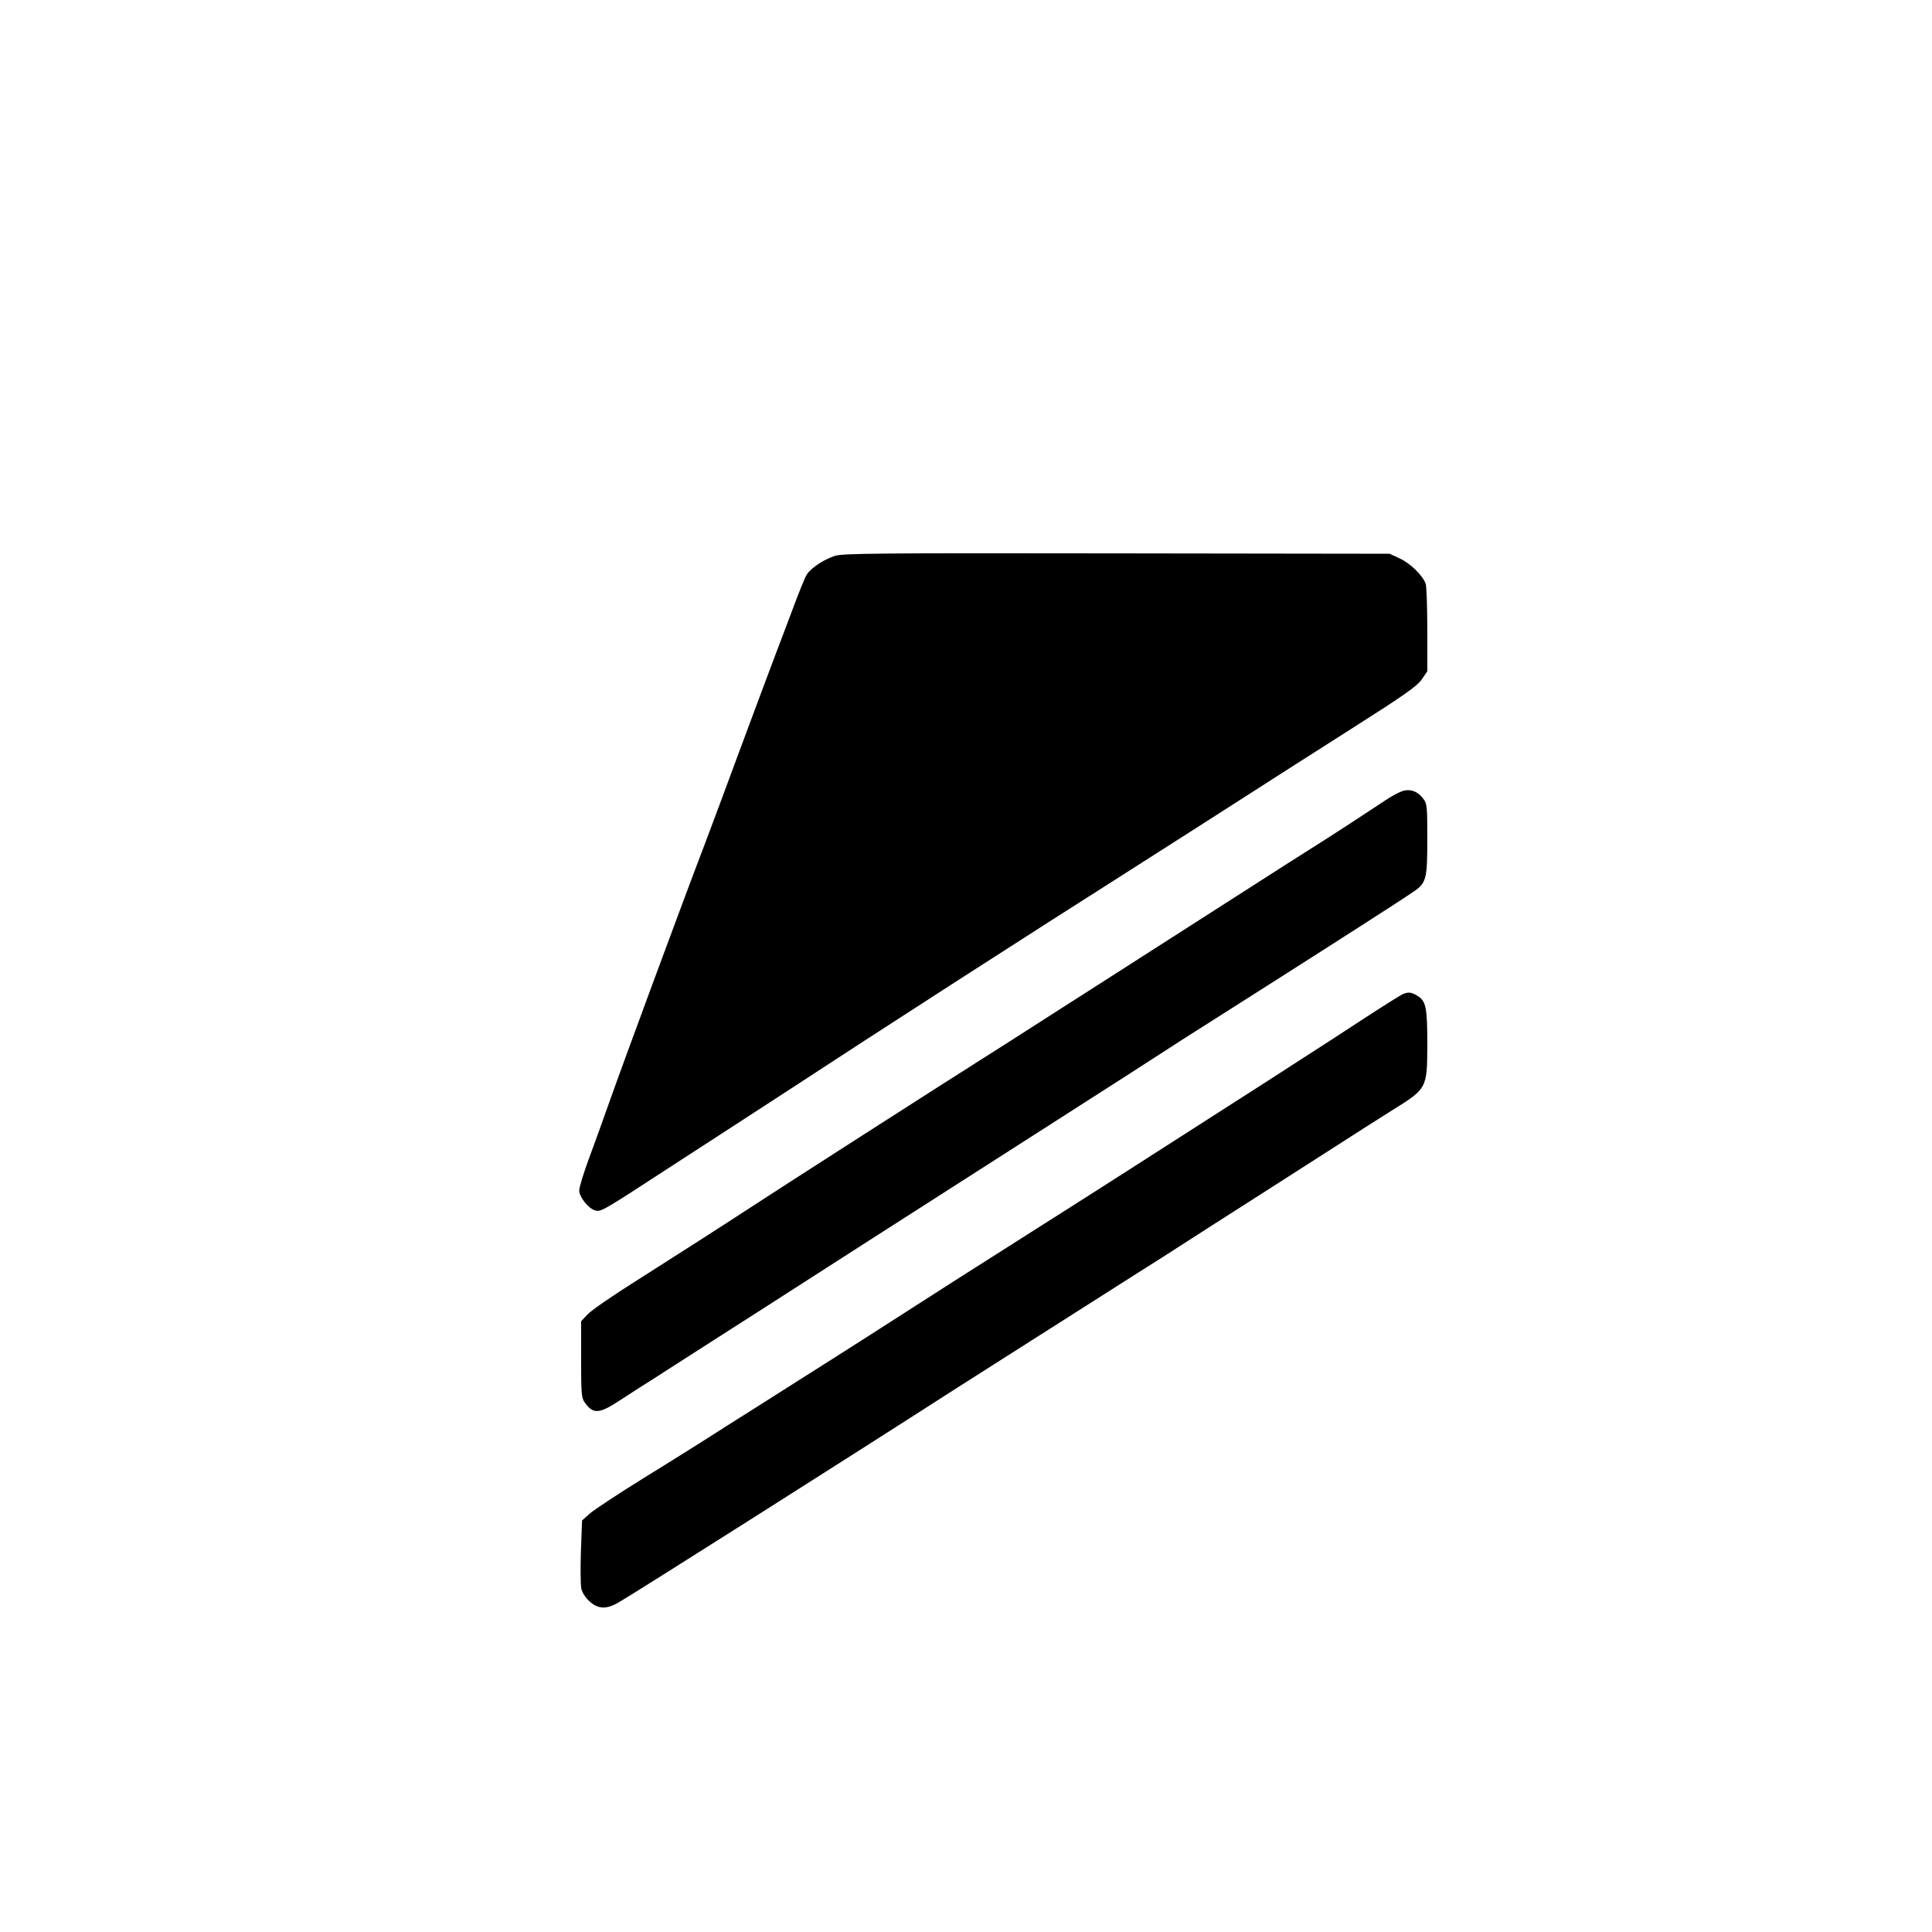
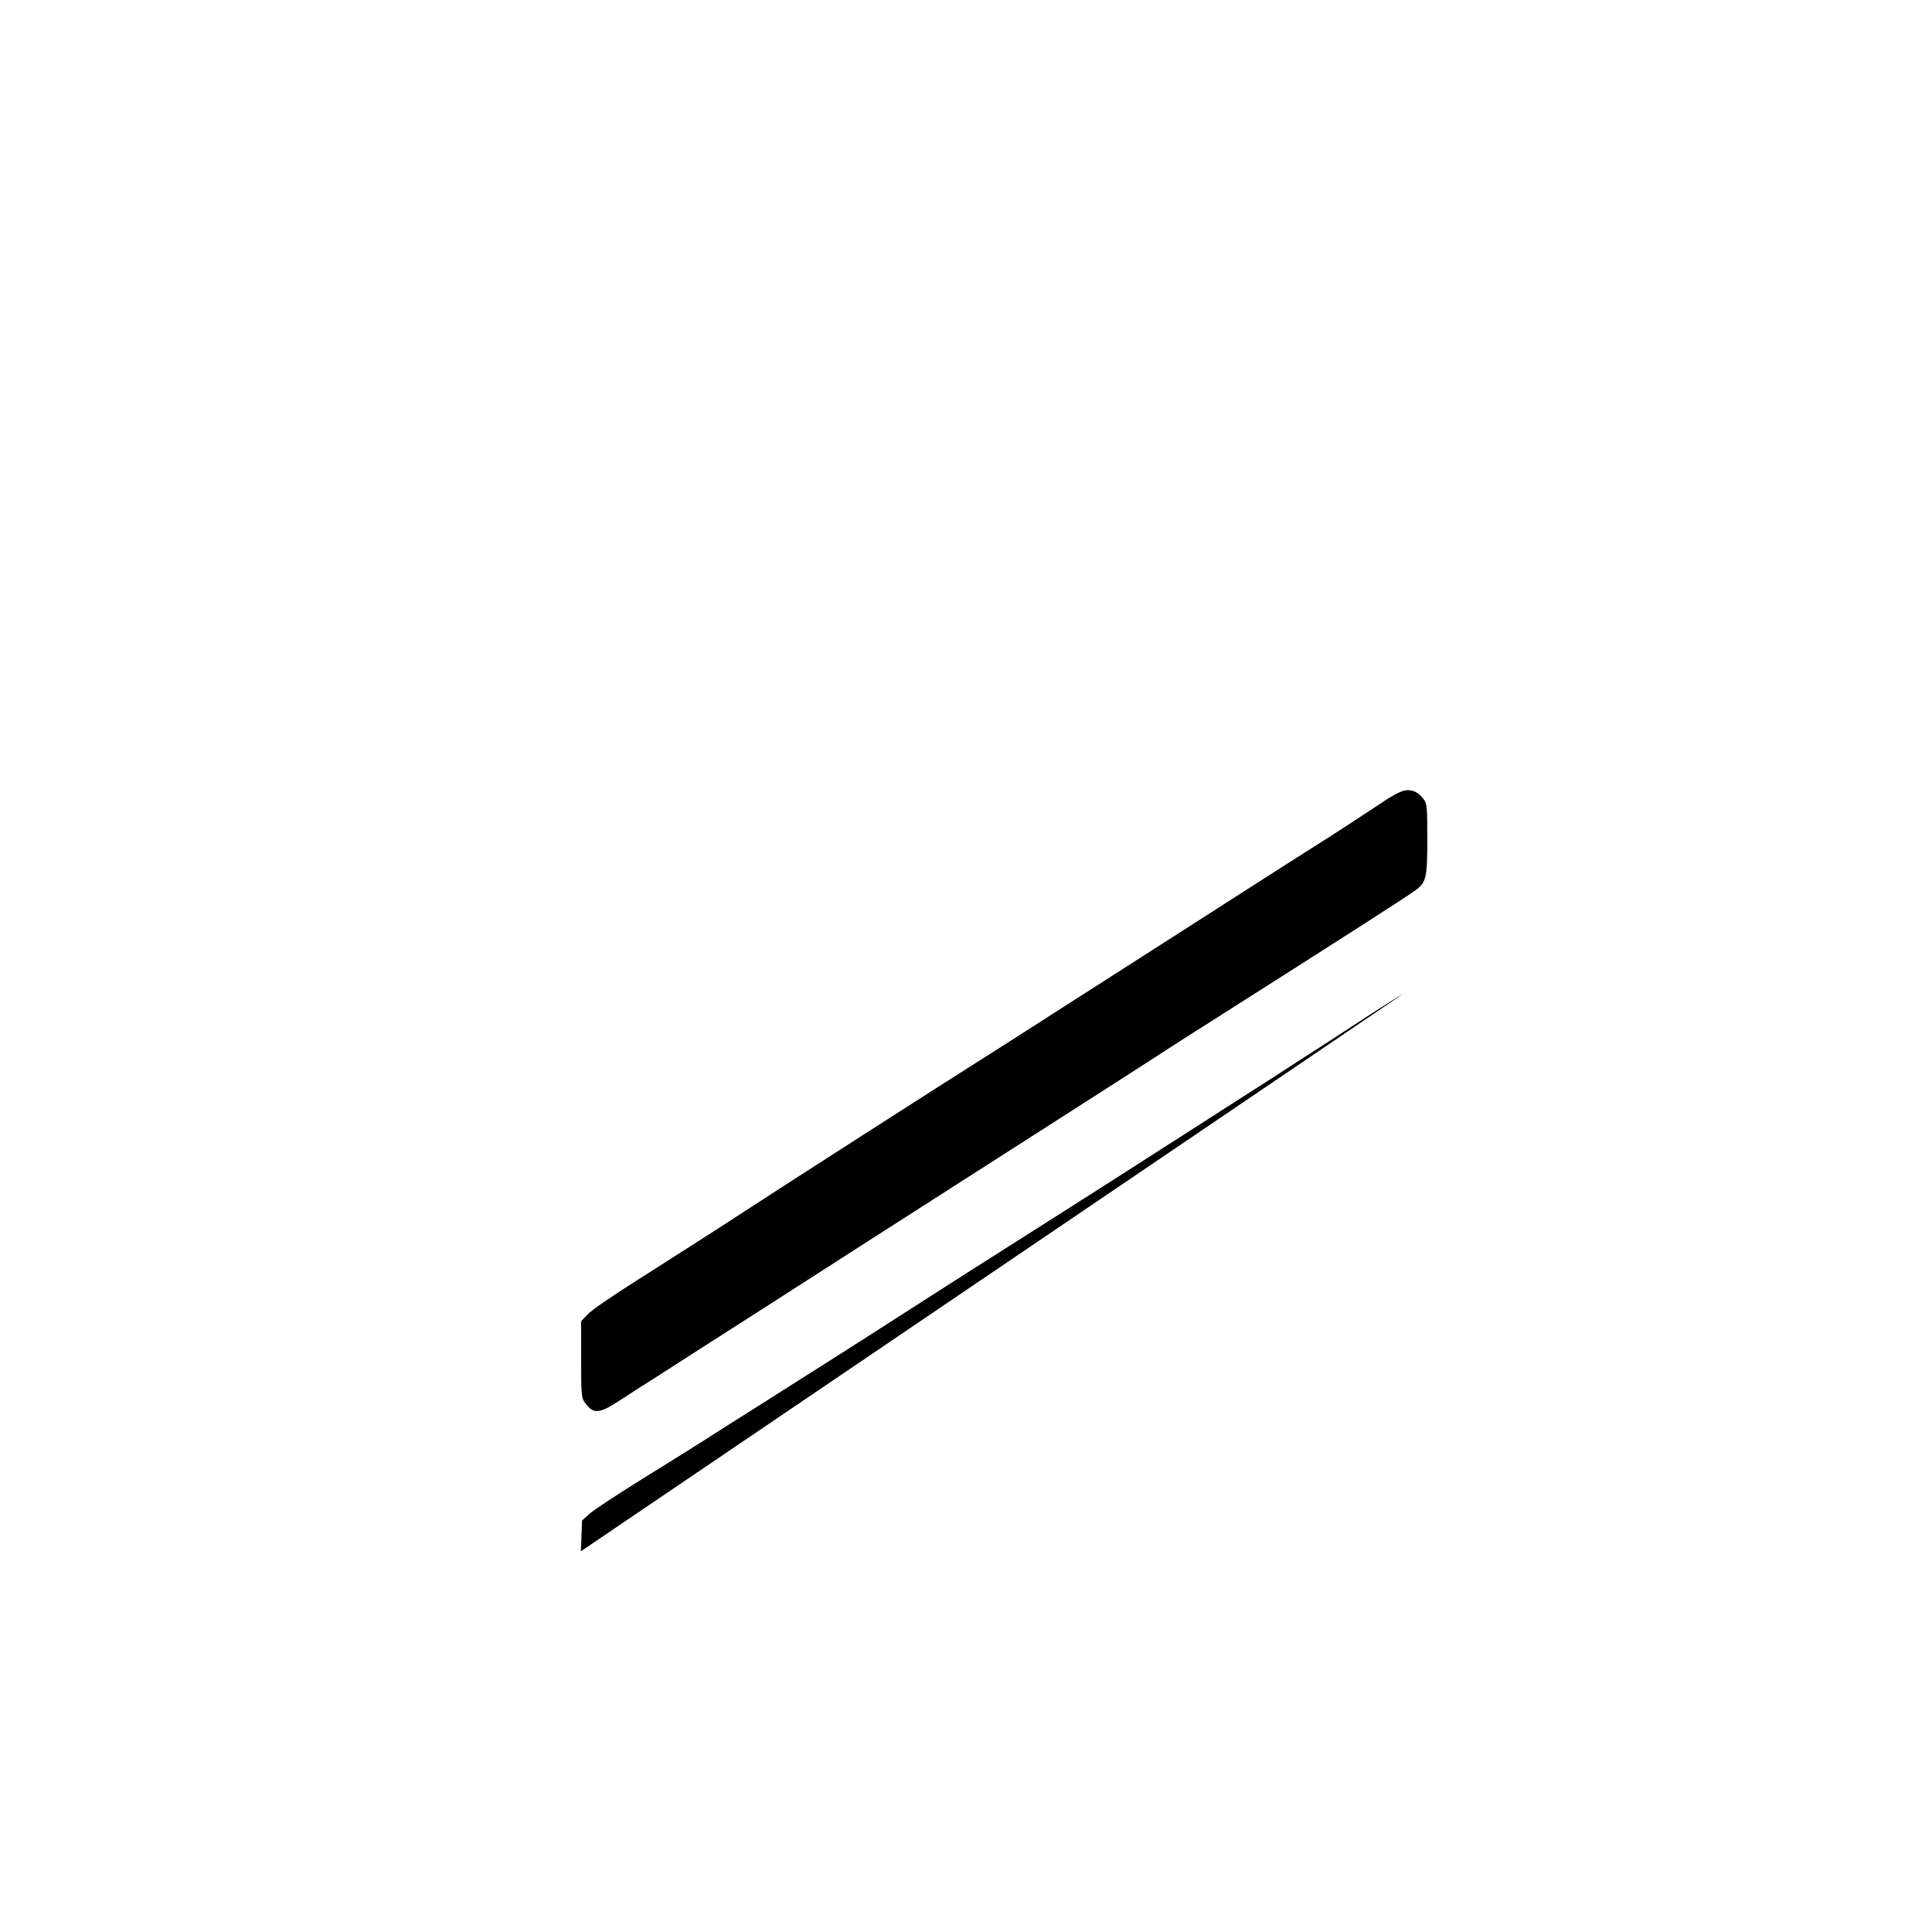
<svg xmlns="http://www.w3.org/2000/svg" version="1.0" width="1024pt" height="1024pt" viewBox="0 0 1024 1024" preserveAspectRatio="xMidYMid meet">
  <g transform="translate(0,1024) scale(0.1,-0.1)" fill="#000000" stroke="none">
-     <path d="M4426 7294 c-59 -19 -126 -63 -149 -98 -10 -14 -44 -99 -77 -188 -34 -90 -74 -197 -90 -238 -16 -41 -99 -264 -185 -495 -85 -231 -171 -460 -190 -510 -114 -298 -426 -1142 -505 -1365 -32 -91 -81 -227 -109 -302 -28 -76 -51 -151 -51 -168 0 -35 50 -97 86 -106 29 -7 38 -3 375 217 145 94 310 201 367 238 56 36 182 118 280 182 518 339 1226 795 1862 1199 179 114 431 275 560 358 129 83 386 247 570 364 274 174 340 221 365 256 l30 44 0 216 c0 120 -4 230 -8 245 -12 43 -82 112 -140 138 l-52 24 -1445 2 c-1271 2 -1451 0 -1494 -13z" />
    <path d="M7430 6046 c-19 -7 -62 -30 -95 -53 -75 -50 -270 -178 -390 -253 -49 -31 -180 -114 -290 -185 -110 -70 -254 -163 -320 -205 -66 -42 -266 -170 -445 -285 -179 -114 -381 -244 -450 -288 -69 -44 -165 -106 -215 -137 -195 -123 -1131 -723 -1255 -805 -119 -78 -373 -241 -600 -385 -124 -78 -240 -158 -257 -178 l-33 -35 0 -201 c0 -174 2 -205 17 -226 46 -67 77 -66 192 10 50 33 133 86 184 118 50 33 155 99 232 149 77 49 223 143 325 208 204 131 382 245 595 382 243 156 781 500 1020 653 207 132 496 318 630 405 28 18 219 139 425 270 393 250 729 465 792 509 68 46 73 67 73 278 0 173 -1 189 -21 214 -30 41 -71 55 -114 40z" />
-     <path d="M7435 4971 c-11 -5 -102 -62 -202 -127 -100 -66 -258 -168 -350 -227 -92 -60 -240 -155 -328 -211 -270 -174 -875 -561 -1160 -741 -254 -161 -403 -256 -792 -506 -89 -57 -254 -162 -365 -232 -112 -71 -288 -183 -393 -249 -104 -67 -300 -190 -435 -273 -135 -84 -263 -168 -285 -188 l-40 -36 -6 -163 c-3 -90 -2 -179 2 -198 5 -21 22 -48 43 -67 45 -42 91 -44 155 -6 87 50 1226 772 1776 1126 179 114 850 541 995 633 47 29 155 98 240 153 85 55 218 140 295 189 77 49 268 172 425 272 157 101 321 206 365 233 190 118 189 117 190 352 0 198 -7 230 -54 258 -32 19 -46 20 -76 8z" />
+     <path d="M7435 4971 c-11 -5 -102 -62 -202 -127 -100 -66 -258 -168 -350 -227 -92 -60 -240 -155 -328 -211 -270 -174 -875 -561 -1160 -741 -254 -161 -403 -256 -792 -506 -89 -57 -254 -162 -365 -232 -112 -71 -288 -183 -393 -249 -104 -67 -300 -190 -435 -273 -135 -84 -263 -168 -285 -188 l-40 -36 -6 -163 z" />
  </g>
</svg>